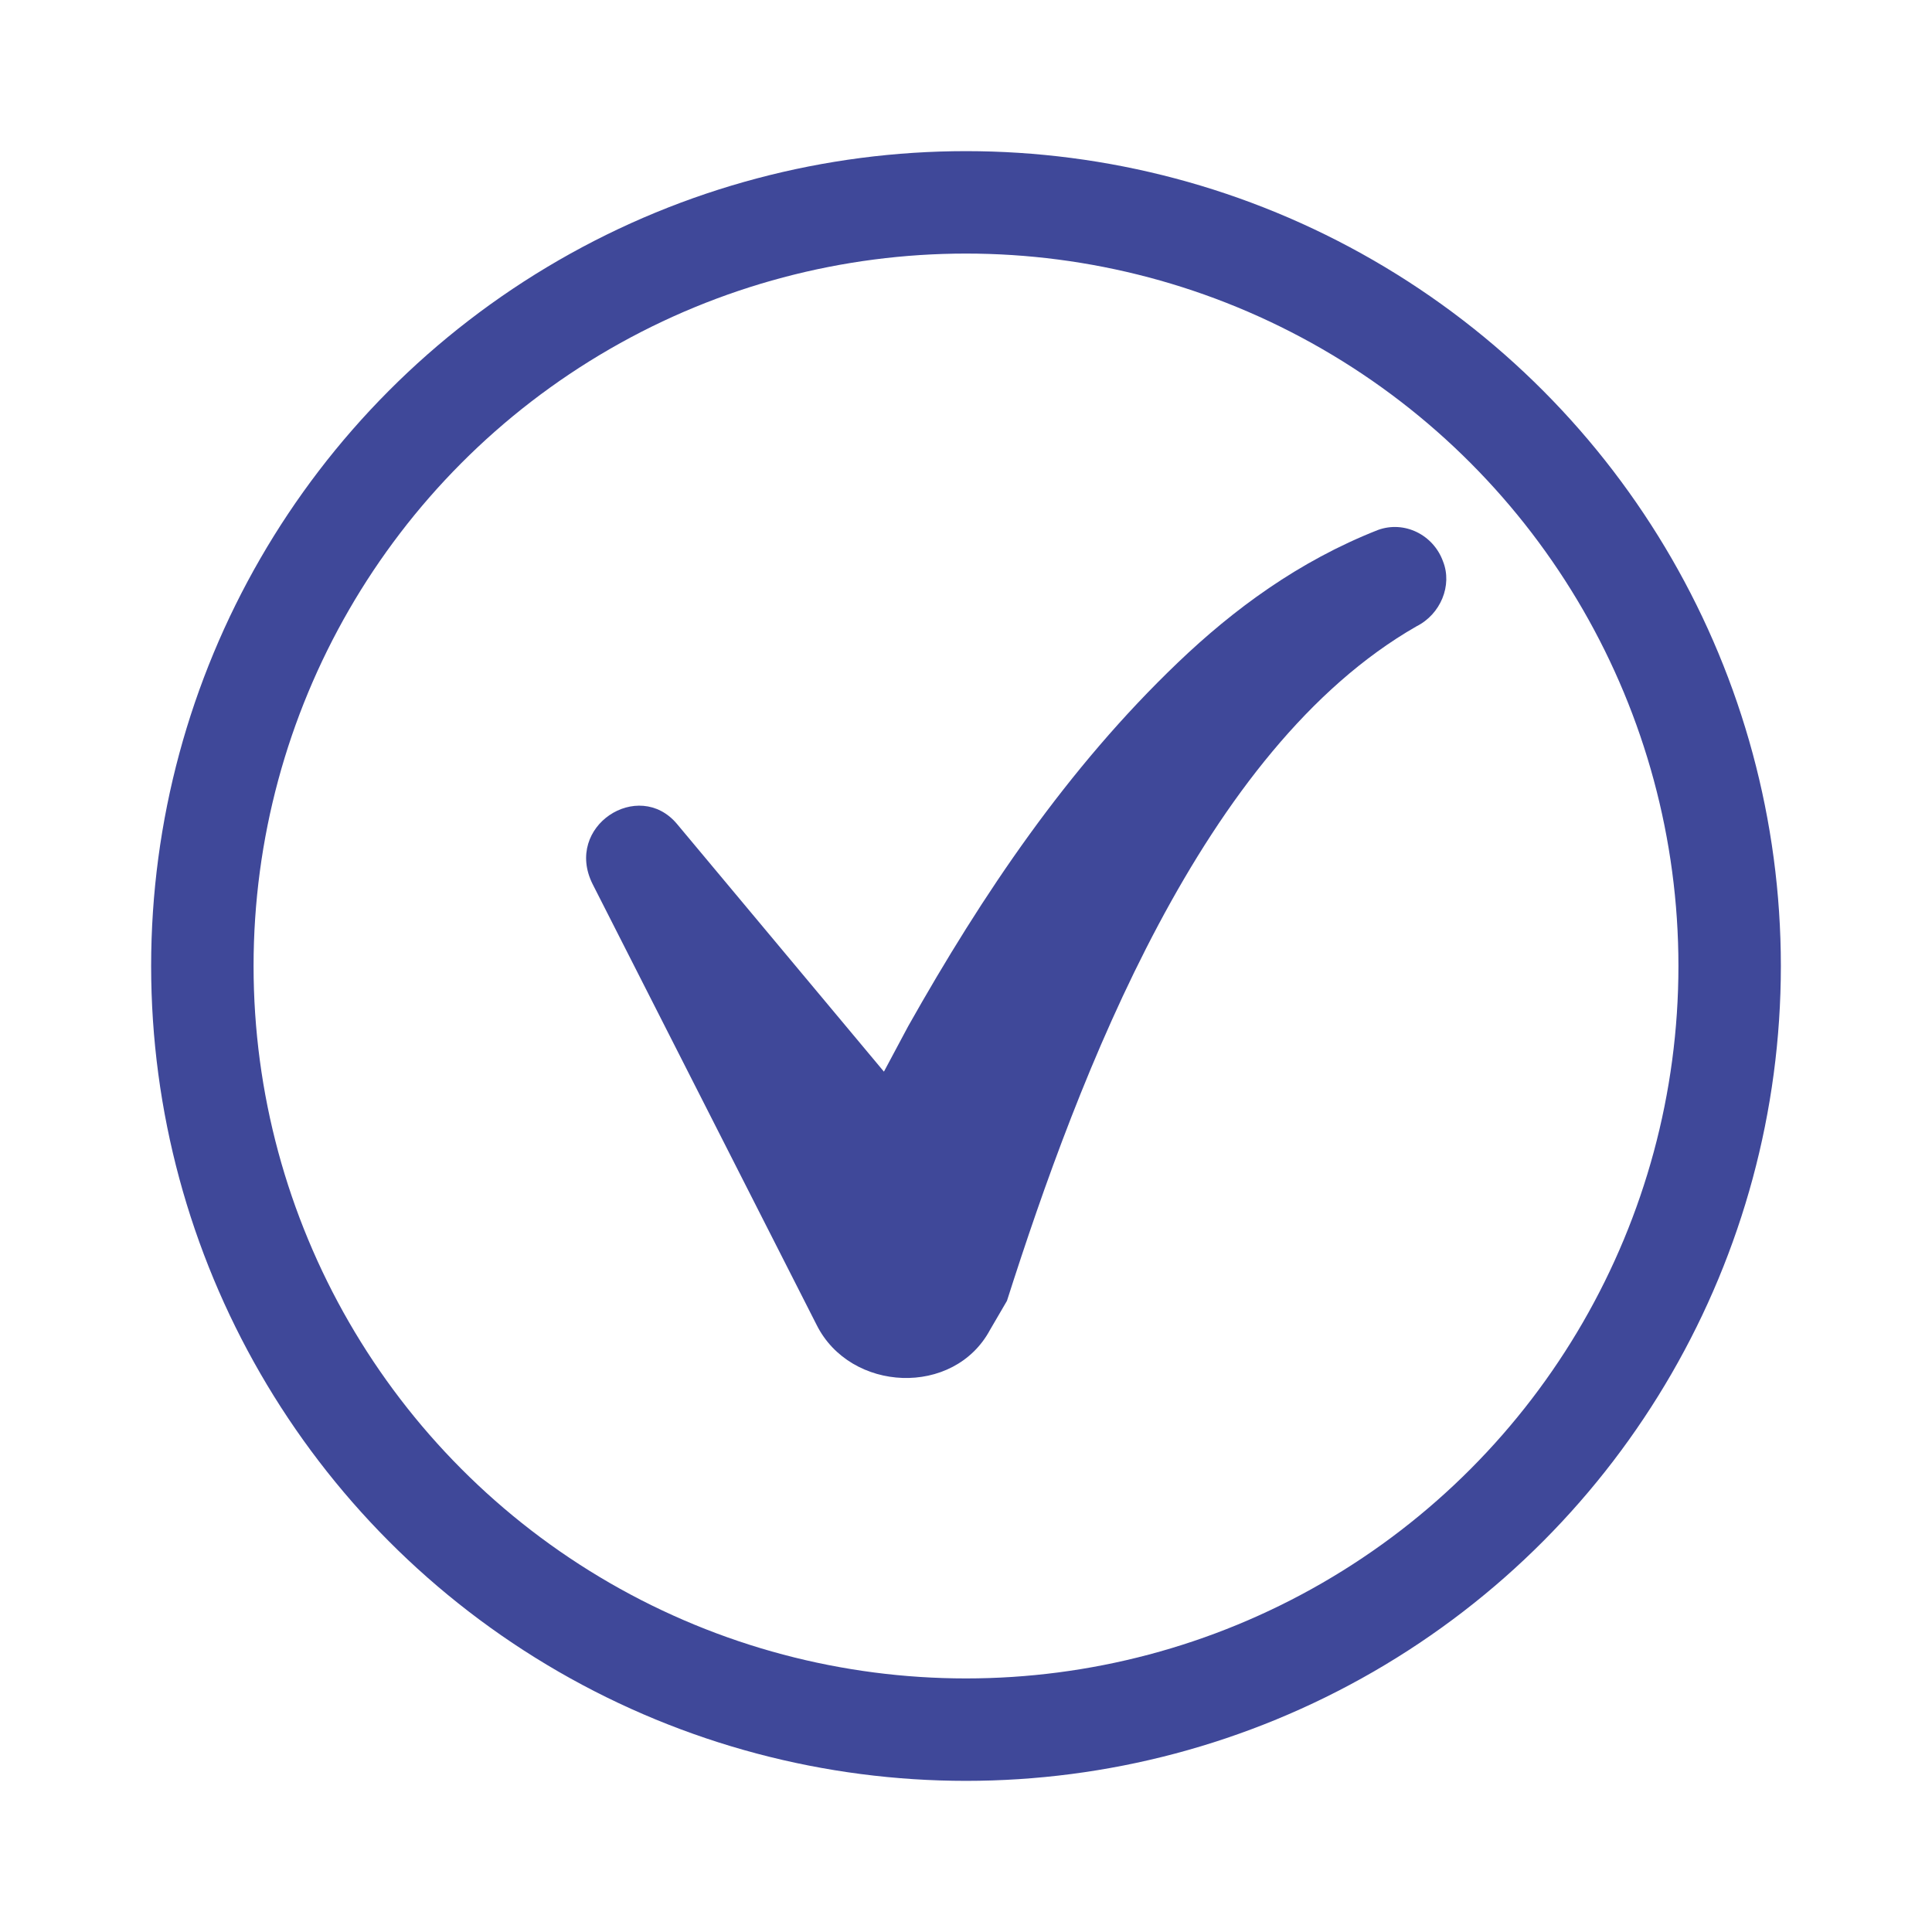
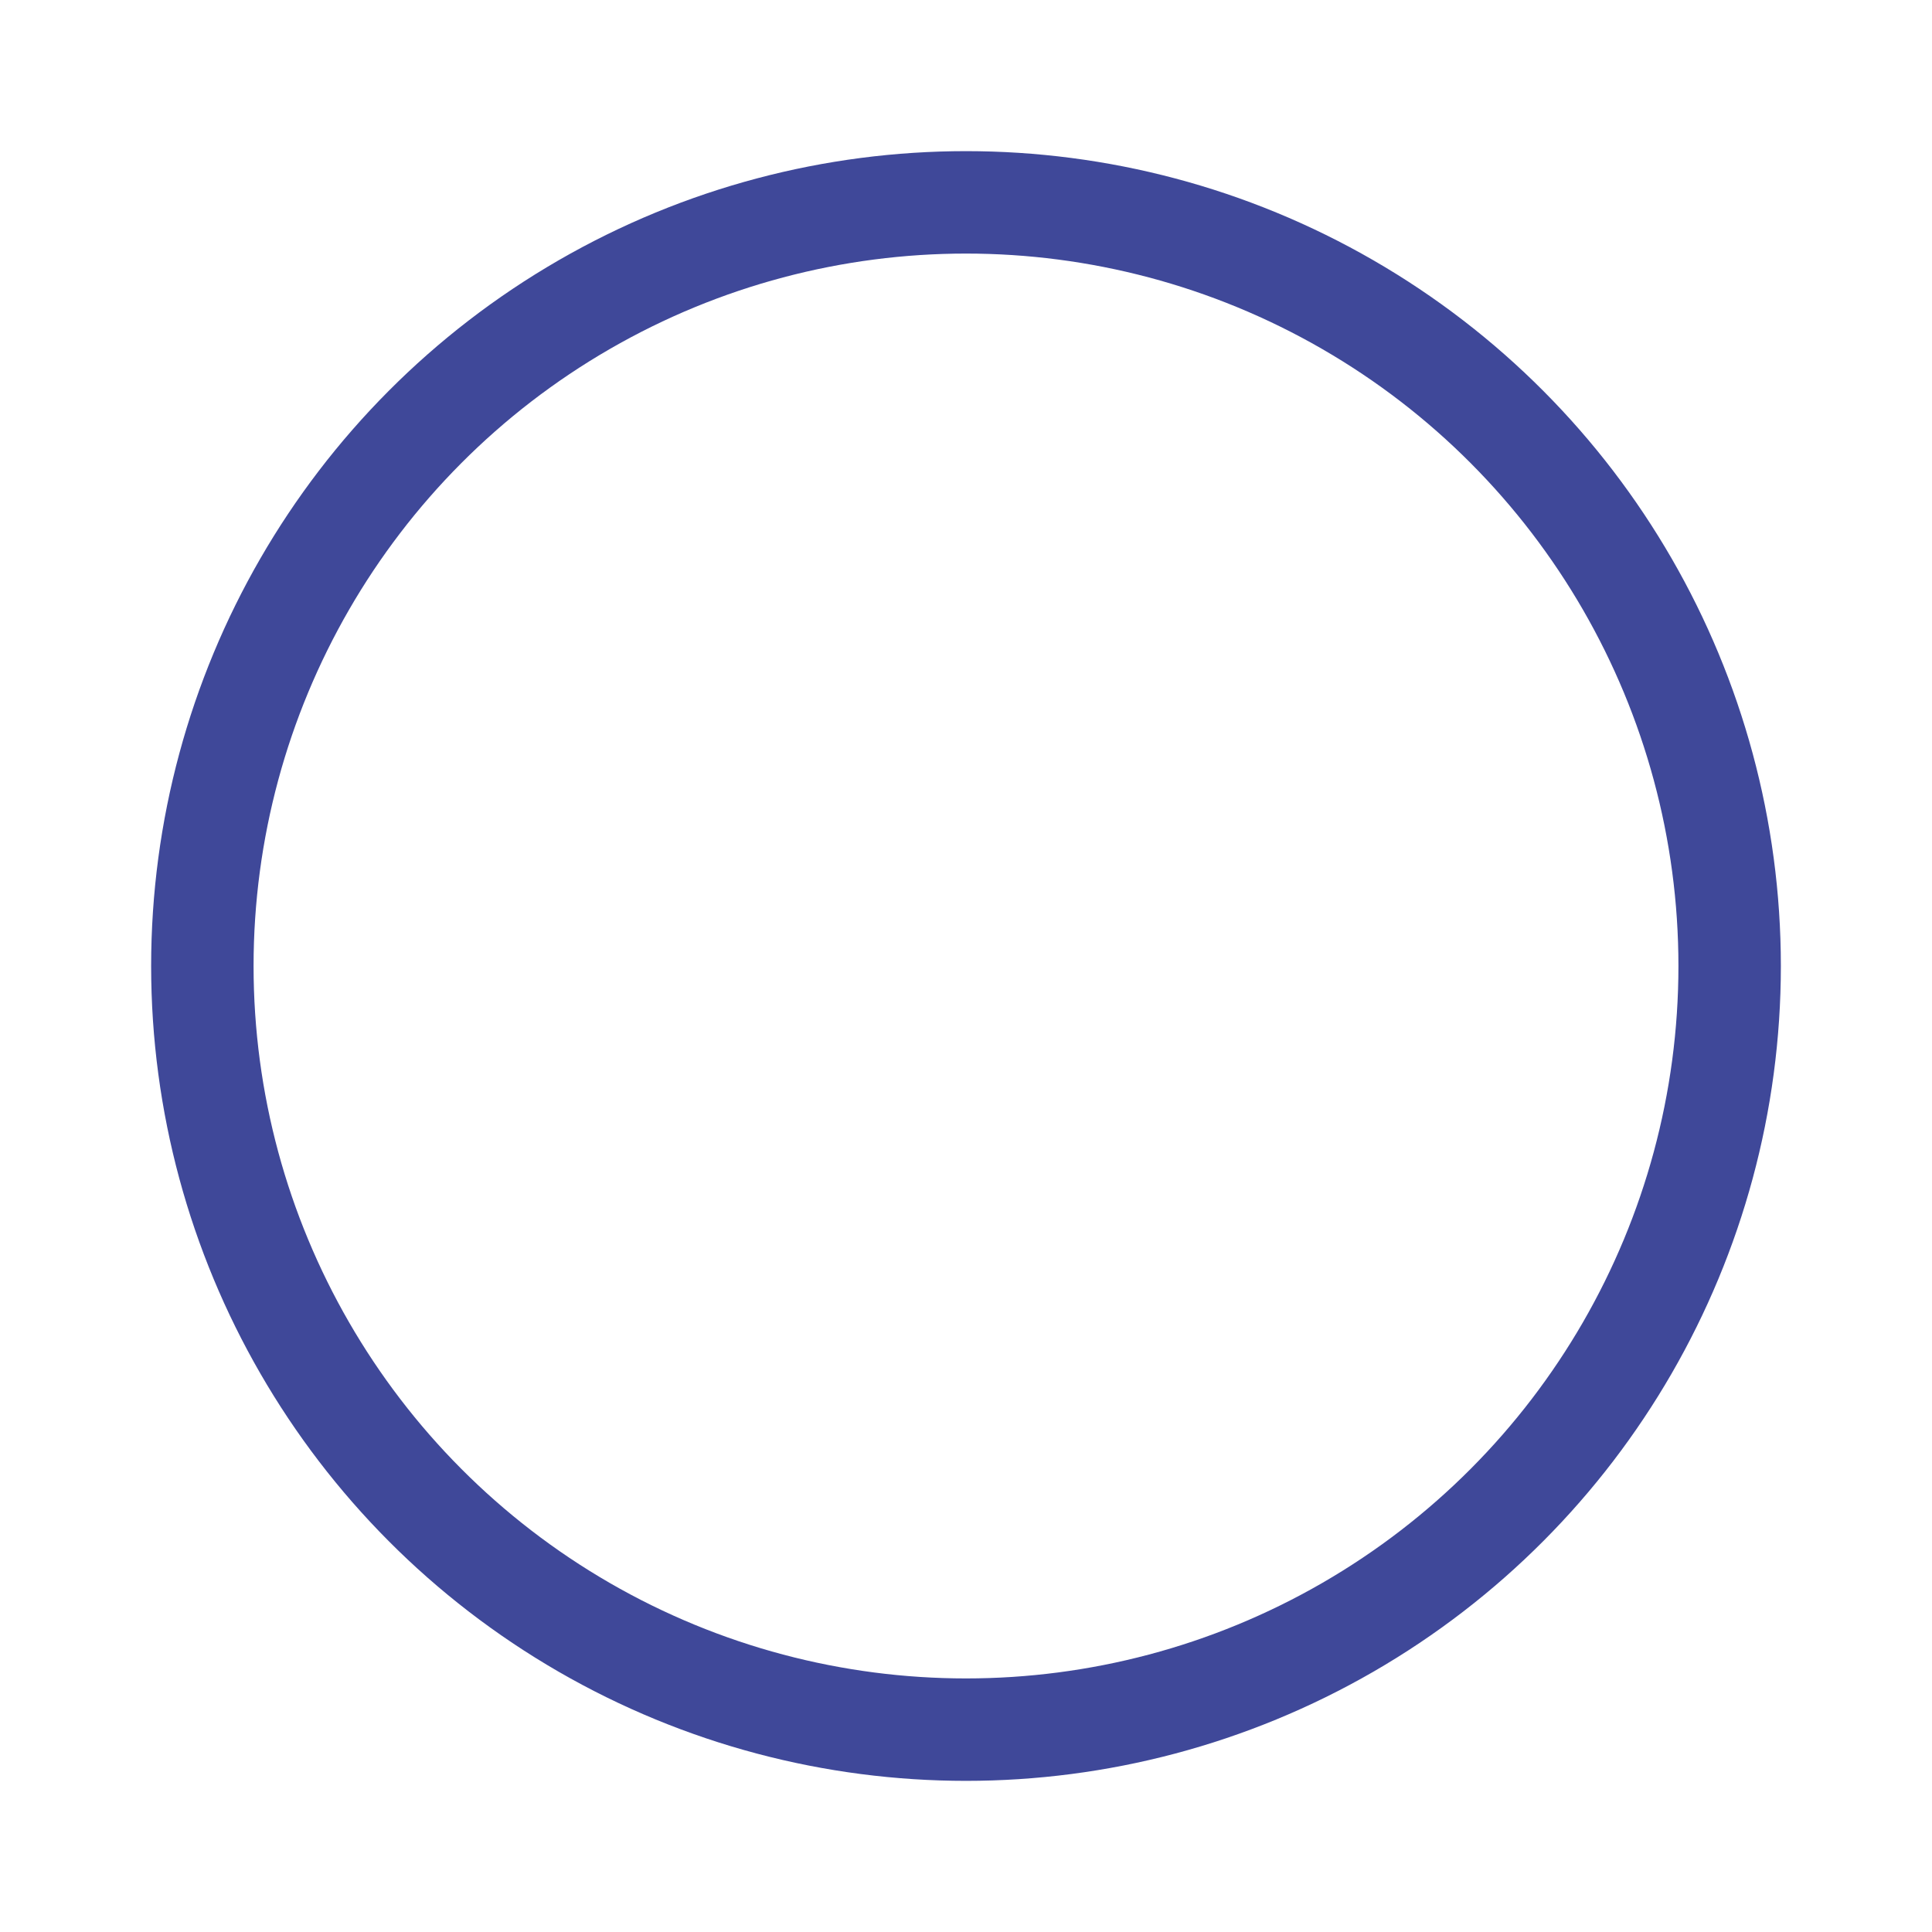
<svg xmlns="http://www.w3.org/2000/svg" version="1.1" id="Calque_1" x="0px" y="0px" viewBox="0 0 80.2 80.2" enable-background="new 0 0 80.2 80.2" xml:space="preserve">
  <circle fill="none" stroke="#3F4899" stroke-width="4.252" stroke-linecap="round" stroke-linejoin="round" stroke-miterlimit="10" cx="40.1" cy="40.1" r="31.7" />
  <g>
-     <path fill="#3F4899" d="M28.1,34.2L41.3,50l-7.8,1c1.3-3,2.7-5.6,4.2-8.4c3.1-5.5,6.6-10.7,11.2-15.1c2.3-2.2,5-4.2,8.3-5.5   c1.1-0.4,2.3,0.2,2.7,1.3c0.4,1-0.1,2.2-1.1,2.7c-8.9,5.1-14,18.6-17,28c0,0-0.7,1.2-0.7,1.2c-1.5,2.8-5.8,2.6-7.2-0.2   c0,0-9.3-18.3-9.3-18.3C23.4,34.3,26.5,32.3,28.1,34.2L28.1,34.2z" />
-   </g>
+     </g>
</svg>